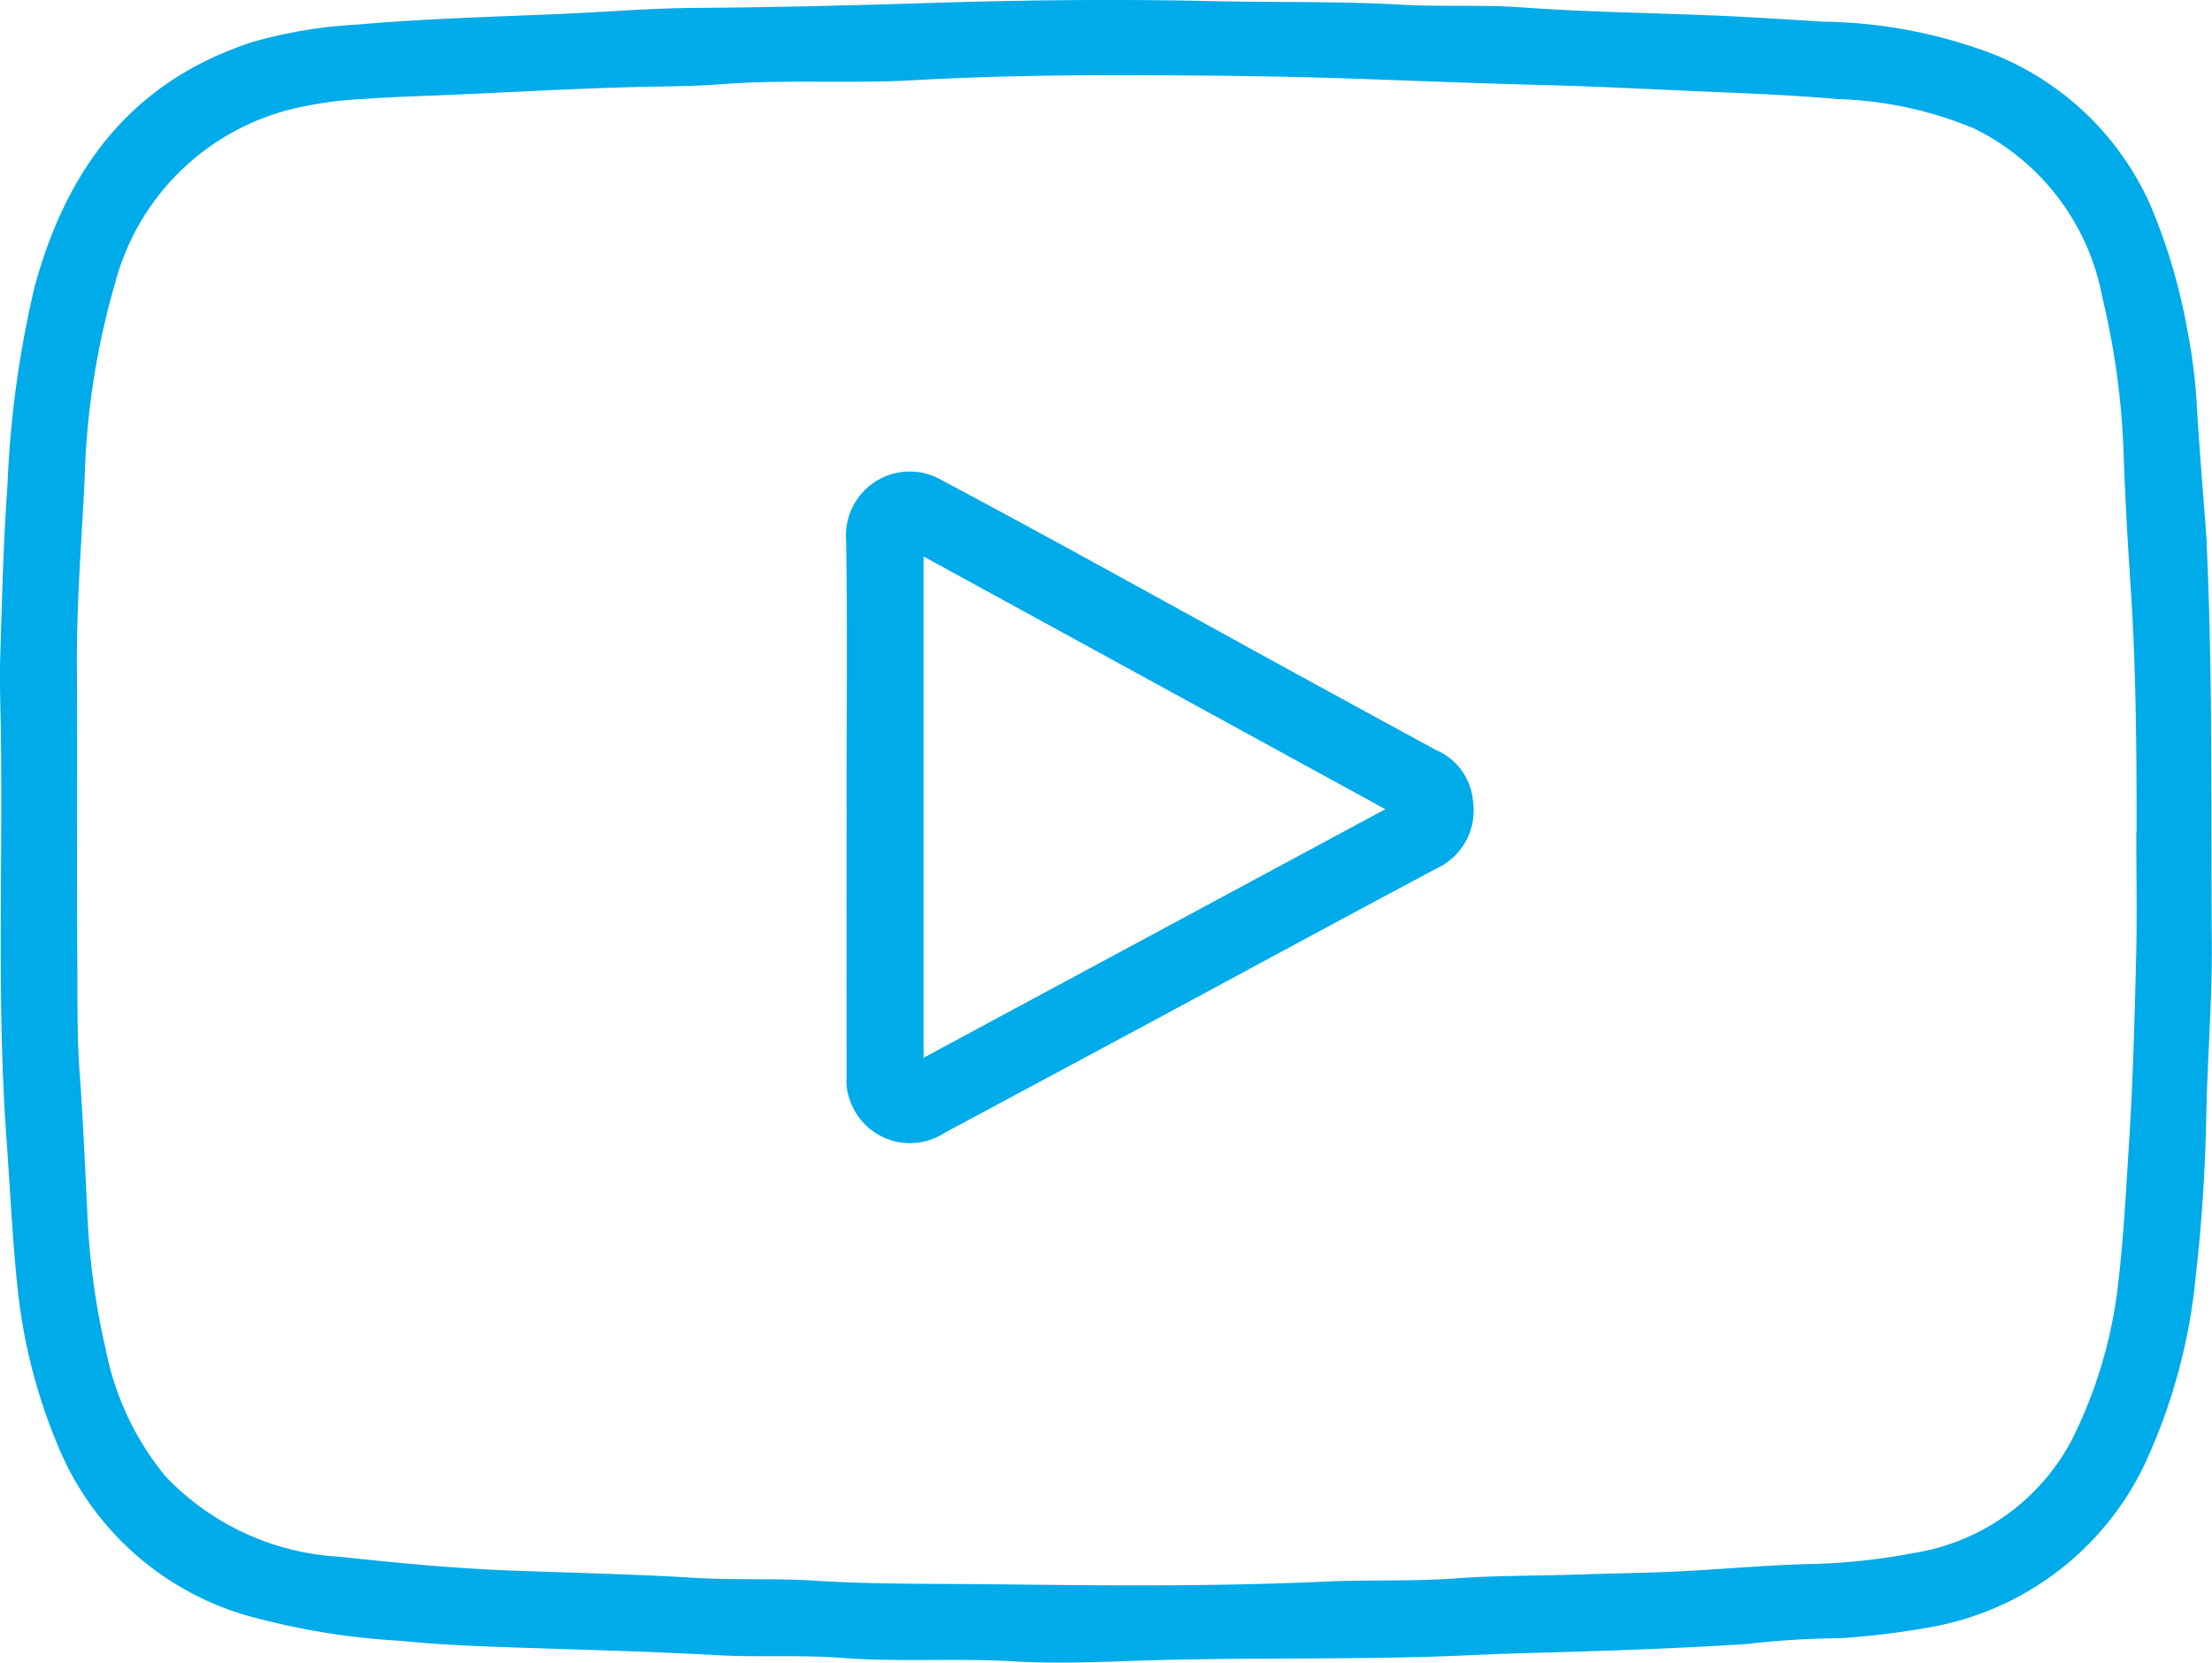
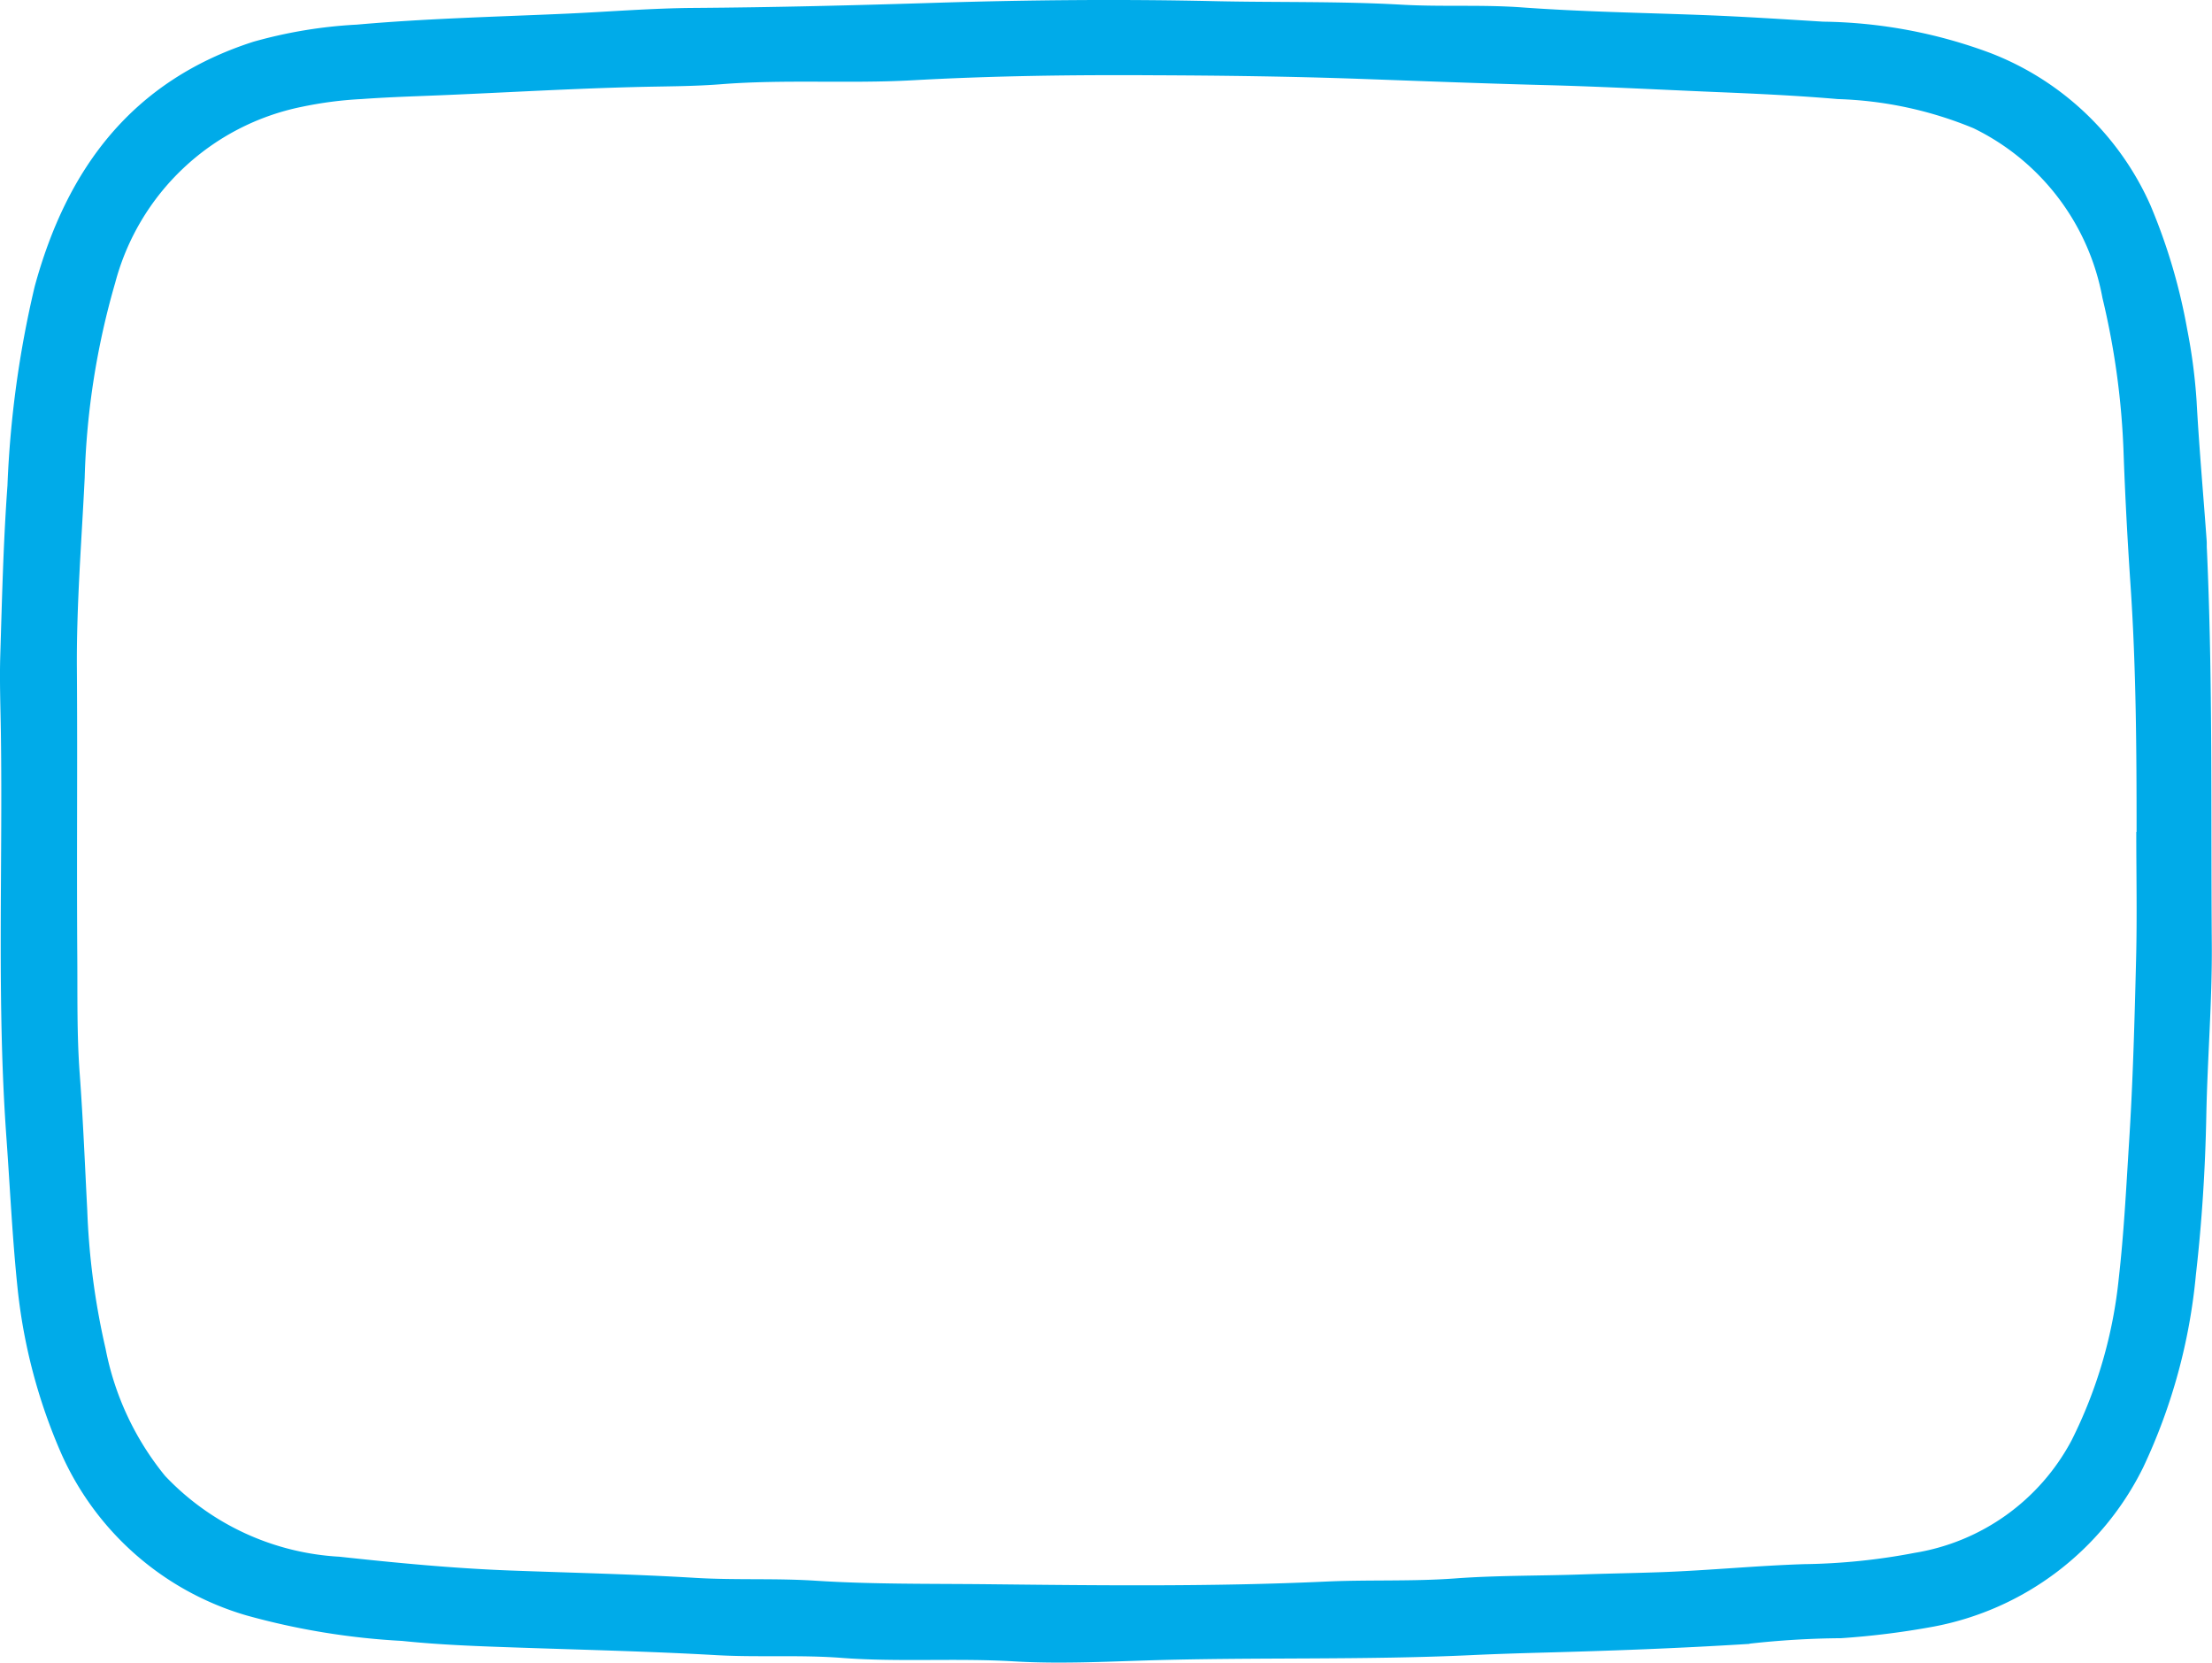
<svg xmlns="http://www.w3.org/2000/svg" id="Group_339" data-name="Group 339" width="65.876" height="49.5" viewBox="0 0 65.876 49.5">
  <defs>
    <clipPath id="clip-path">
      <rect id="Rectangle_103" data-name="Rectangle 103" width="65.876" height="49.5" fill="none" />
    </clipPath>
  </defs>
  <g id="Group_338" data-name="Group 338" clip-path="url(#clip-path)">
    <path id="Path_12082" data-name="Path 12082" d="M52.106,48.943c-2.251.14-4.2.207-6.147.26-.7.019-1.41.041-2.114.074-3.219.152-6.442.06-9.662.158-1.335.041-2.674.108-4,.028-1.7-.1-3.4.025-5.082-.1-1.264-.1-2.523-.013-3.782-.085-1.947-.111-3.894-.156-5.842-.223-1.165-.04-2.339-.078-3.5-.2a21.517,21.517,0,0,1-4.636-.759,8.7,8.7,0,0,1-5.523-4.835,16.562,16.562,0,0,1-1.292-4.88C.369,36.885.3,35.391.193,33.9-.1,29.871.085,25.84.026,21.81c-.011-.763-.041-1.527-.018-2.29.052-1.687.091-3.377.214-5.06a30.9,30.9,0,0,1,.811-5.93C1.995,5,3.945,2.4,7.549,1.242A14,14,0,0,1,10.63.733C12.706.549,14.786.5,16.866.407,18.136.35,19.408.244,20.677.236,23.066.219,25.456.159,27.842.084c2.771-.087,5.542-.112,8.31-.05,1.868.042,3.739,0,5.6.106,1.192.067,2.381-.006,3.568.08,1.771.129,3.546.159,5.32.225,1.218.045,2.438.125,3.655.2a14.754,14.754,0,0,1,4.993.938,8.6,8.6,0,0,1,4.751,4.519,17.327,17.327,0,0,1,1.1,3.712,16.667,16.667,0,0,1,.278,2.129c.076,1.386.2,2.769.3,4.154.006.087,0,.174.007.26.177,3.913.117,7.829.146,11.744.013,1.714-.131,3.42-.164,5.132-.031,1.577-.131,3.158-.31,4.724a17.14,17.14,0,0,1-1.568,5.729,8.766,8.766,0,0,1-6.245,4.743,24.07,24.07,0,0,1-2.755.345,26.139,26.139,0,0,0-2.727.163M63.63,24.767c0-2.437-.014-4.873-.178-7.308-.088-1.3-.16-2.611-.207-3.915a23.131,23.131,0,0,0-.632-4.676,7.029,7.029,0,0,0-3.839-5.05,11.456,11.456,0,0,0-4.039-.868c-1.214-.105-2.437-.161-3.656-.211-1.7-.071-3.409-.164-5.113-.207-1.813-.047-3.625-.118-5.438-.183-2.045-.073-4.092-.1-6.138-.108-2.405-.015-4.809.015-7.214.149-1.9.105-3.805-.032-5.706.118-.773.061-1.554.061-2.326.078-1.915.043-3.825.155-5.737.238-.878.039-1.757.061-2.634.125a11.413,11.413,0,0,0-1.783.231A7.235,7.235,0,0,0,3.429,8.426a23.075,23.075,0,0,0-.907,5.8c-.092,1.893-.246,3.785-.232,5.684.02,2.864-.008,5.728.012,8.592.008,1.156-.014,2.31.072,3.47.1,1.353.155,2.714.225,4.071a21.811,21.811,0,0,0,.545,4.11,8.543,8.543,0,0,0,1.771,3.787,7.731,7.731,0,0,0,5.194,2.408c1.686.183,3.378.346,5.071.41,1.843.069,3.687.109,5.528.22,1.189.071,2.379.007,3.573.084,1.705.11,3.422.087,5.133.105,3.357.037,6.718.075,10.075-.079,1.275-.058,2.551,0,3.828-.092,1.255-.094,2.518-.076,3.777-.12.809-.028,1.62-.04,2.428-.07,1.411-.053,2.817-.193,4.227-.237a18.637,18.637,0,0,0,3.267-.335,6.464,6.464,0,0,0,4.678-3.35A13.86,13.86,0,0,0,63.1,38.055c.149-1.311.218-2.634.3-3.952.12-1.842.169-3.689.215-5.535.032-1.266.006-2.534.006-3.8" transform="translate(0 0)" fill="#00abe9" />
-     <path id="Path_12083" data-name="Path 12083" d="M102.725,67.18c0-2.655.032-5.31-.013-7.963a1.9,1.9,0,0,1,2.855-1.747c3.545,1.888,7.052,3.846,10.576,5.775q2.071,1.134,4.145,2.261a1.813,1.813,0,0,1,1.093,1.512,1.9,1.9,0,0,1-1.1,2.019c-2.75,1.464-5.489,2.95-8.233,4.427q-3.2,1.72-6.4,3.435a1.891,1.891,0,0,1-2.846-1.046,1.5,1.5,0,0,1-.074-.605q-.008-4.034,0-8.068m2.292,7.484,13.752-7.4-13.752-7.524Z" transform="translate(-77.515 -43.172)" fill="#00abe9" />
  </g>
</svg>